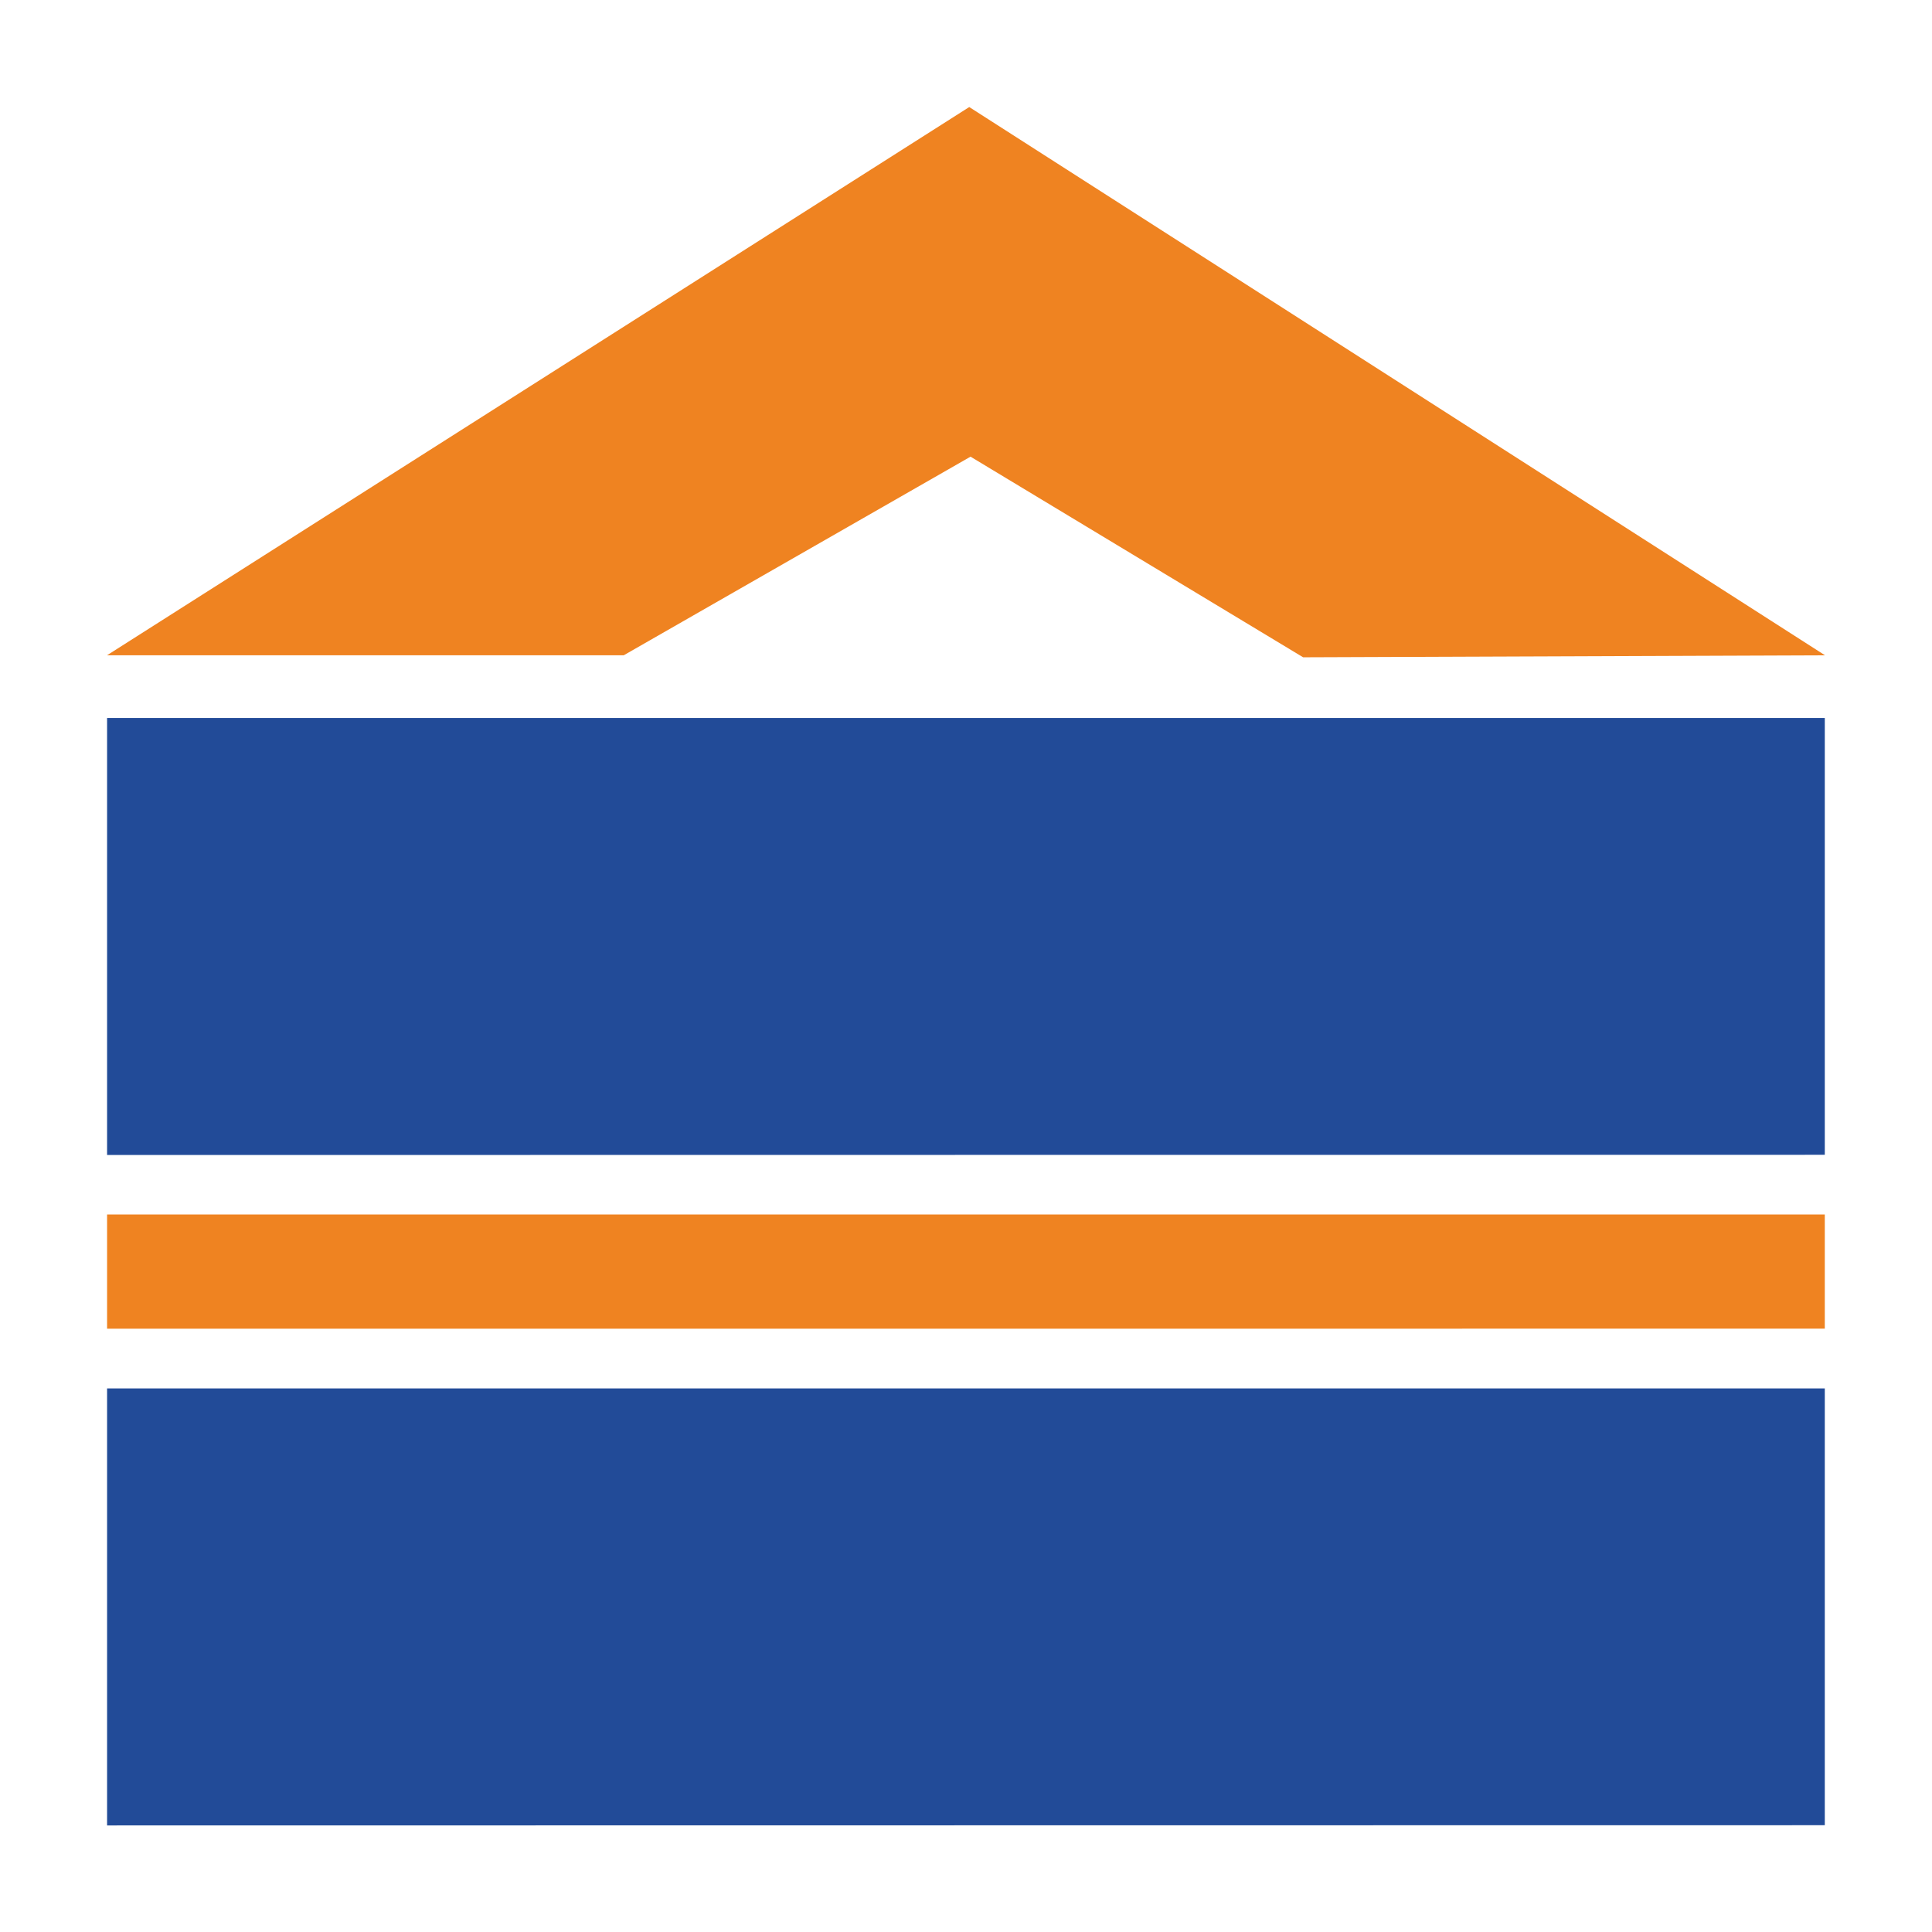
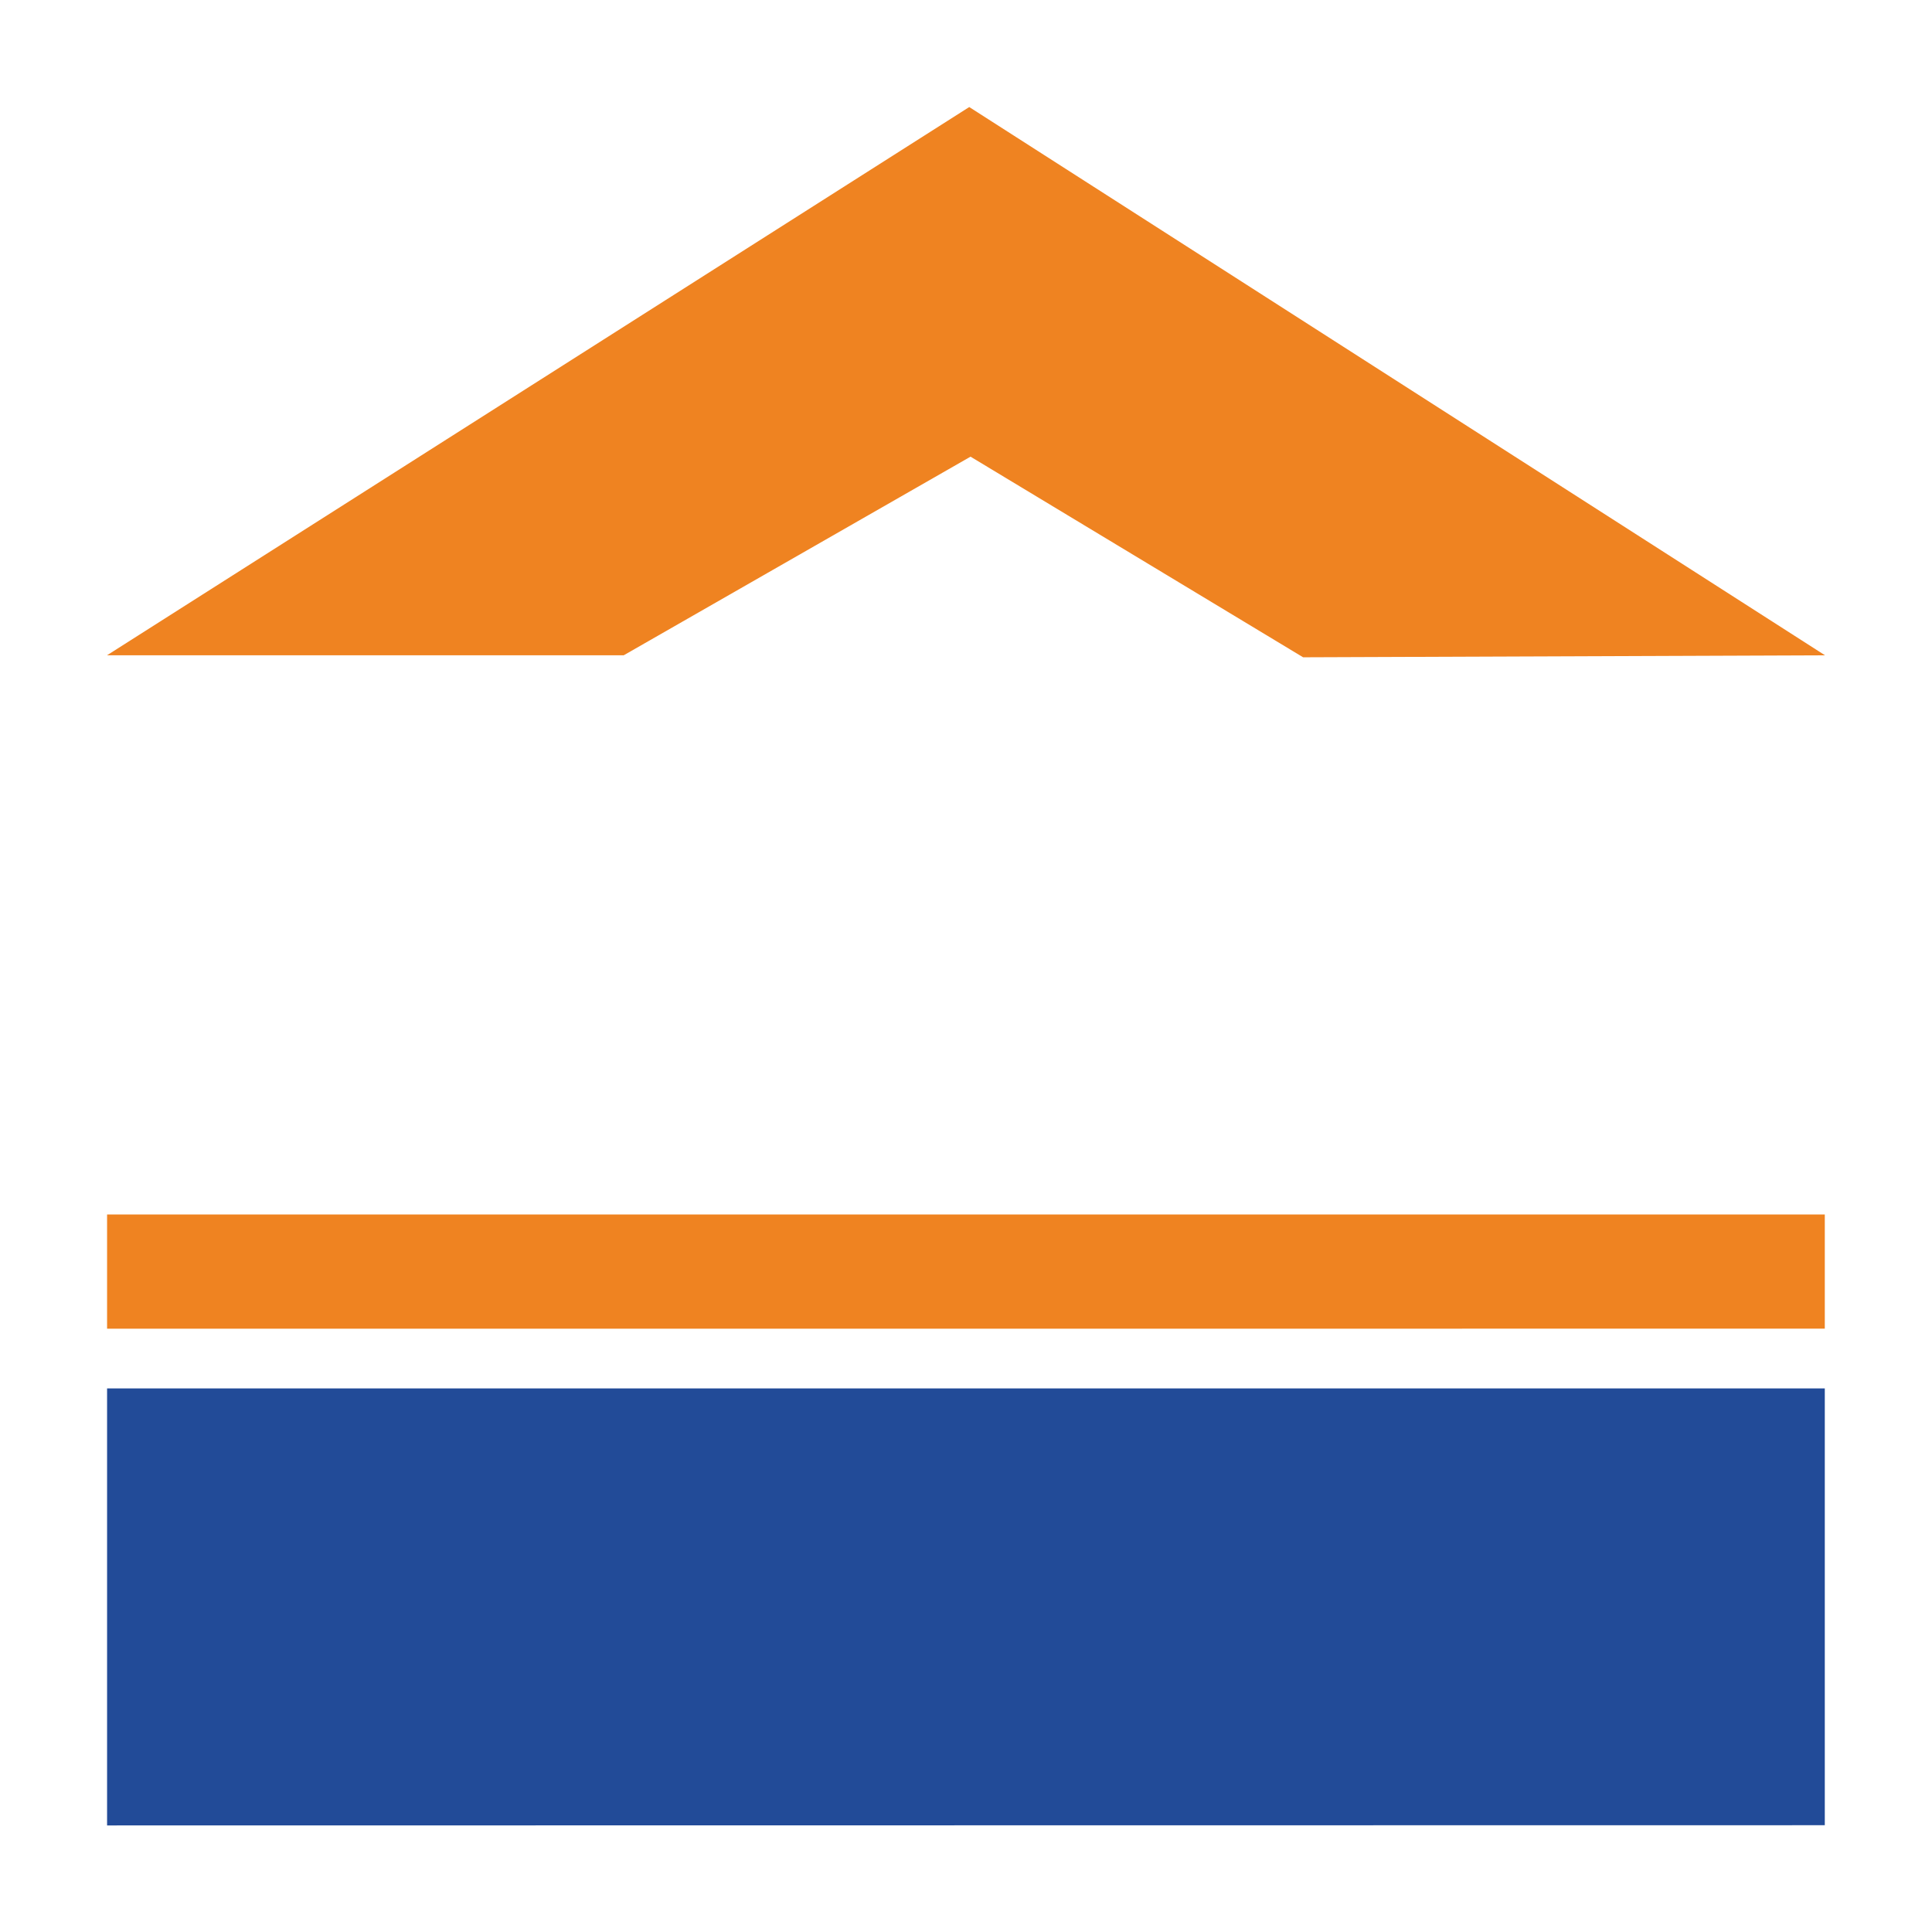
<svg xmlns="http://www.w3.org/2000/svg" width="100%" height="100%" viewBox="0 0 596 596" version="1.1" xml:space="preserve" style="fill-rule:evenodd;clip-rule:evenodd;stroke-linejoin:round;stroke-miterlimit:2;">
  <g transform="matrix(1,0,0,1.532,0,-136.264)">
    <g transform="matrix(1,0,0,1,4.731,109.609)">
      <path d="M28.269,111.291L294.269,0.891L558.269,111.291L397.269,111.691L294.669,71.291L187.669,111.291L28.269,111.291Z" style="fill:rgb(239,131,33);" />
    </g>
    <g transform="matrix(-1,0,0,-1,316.5,581.5)">
      <g transform="matrix(1.31,-3.79958e-17,-3.79958e-17,1,118.407,-2.99217e-15)">
        <path d="M-278.5,225.011L-278.5,248L126,248L126,225L-278.5,225.011Z" style="fill:rgb(239,131,33);" />
      </g>
      <g transform="matrix(1.31,3.081e-16,3.081e-16,3.826,118.407,-600.87)">
-         <path d="M-278.5,225.011L-278.5,248L126,248L126,225L-278.5,225.011Z" style="fill:rgb(34,75,152);" />
-       </g>
+         </g>
      <g transform="matrix(1.31,3.081e-16,3.081e-16,3.826,118.407,-735.87)">
        <path d="M-278.5,225.011L-278.5,248L126,248L126,225L-278.5,225.011Z" style="fill:rgb(34,75,152);" />
      </g>
    </g>
  </g>
</svg>